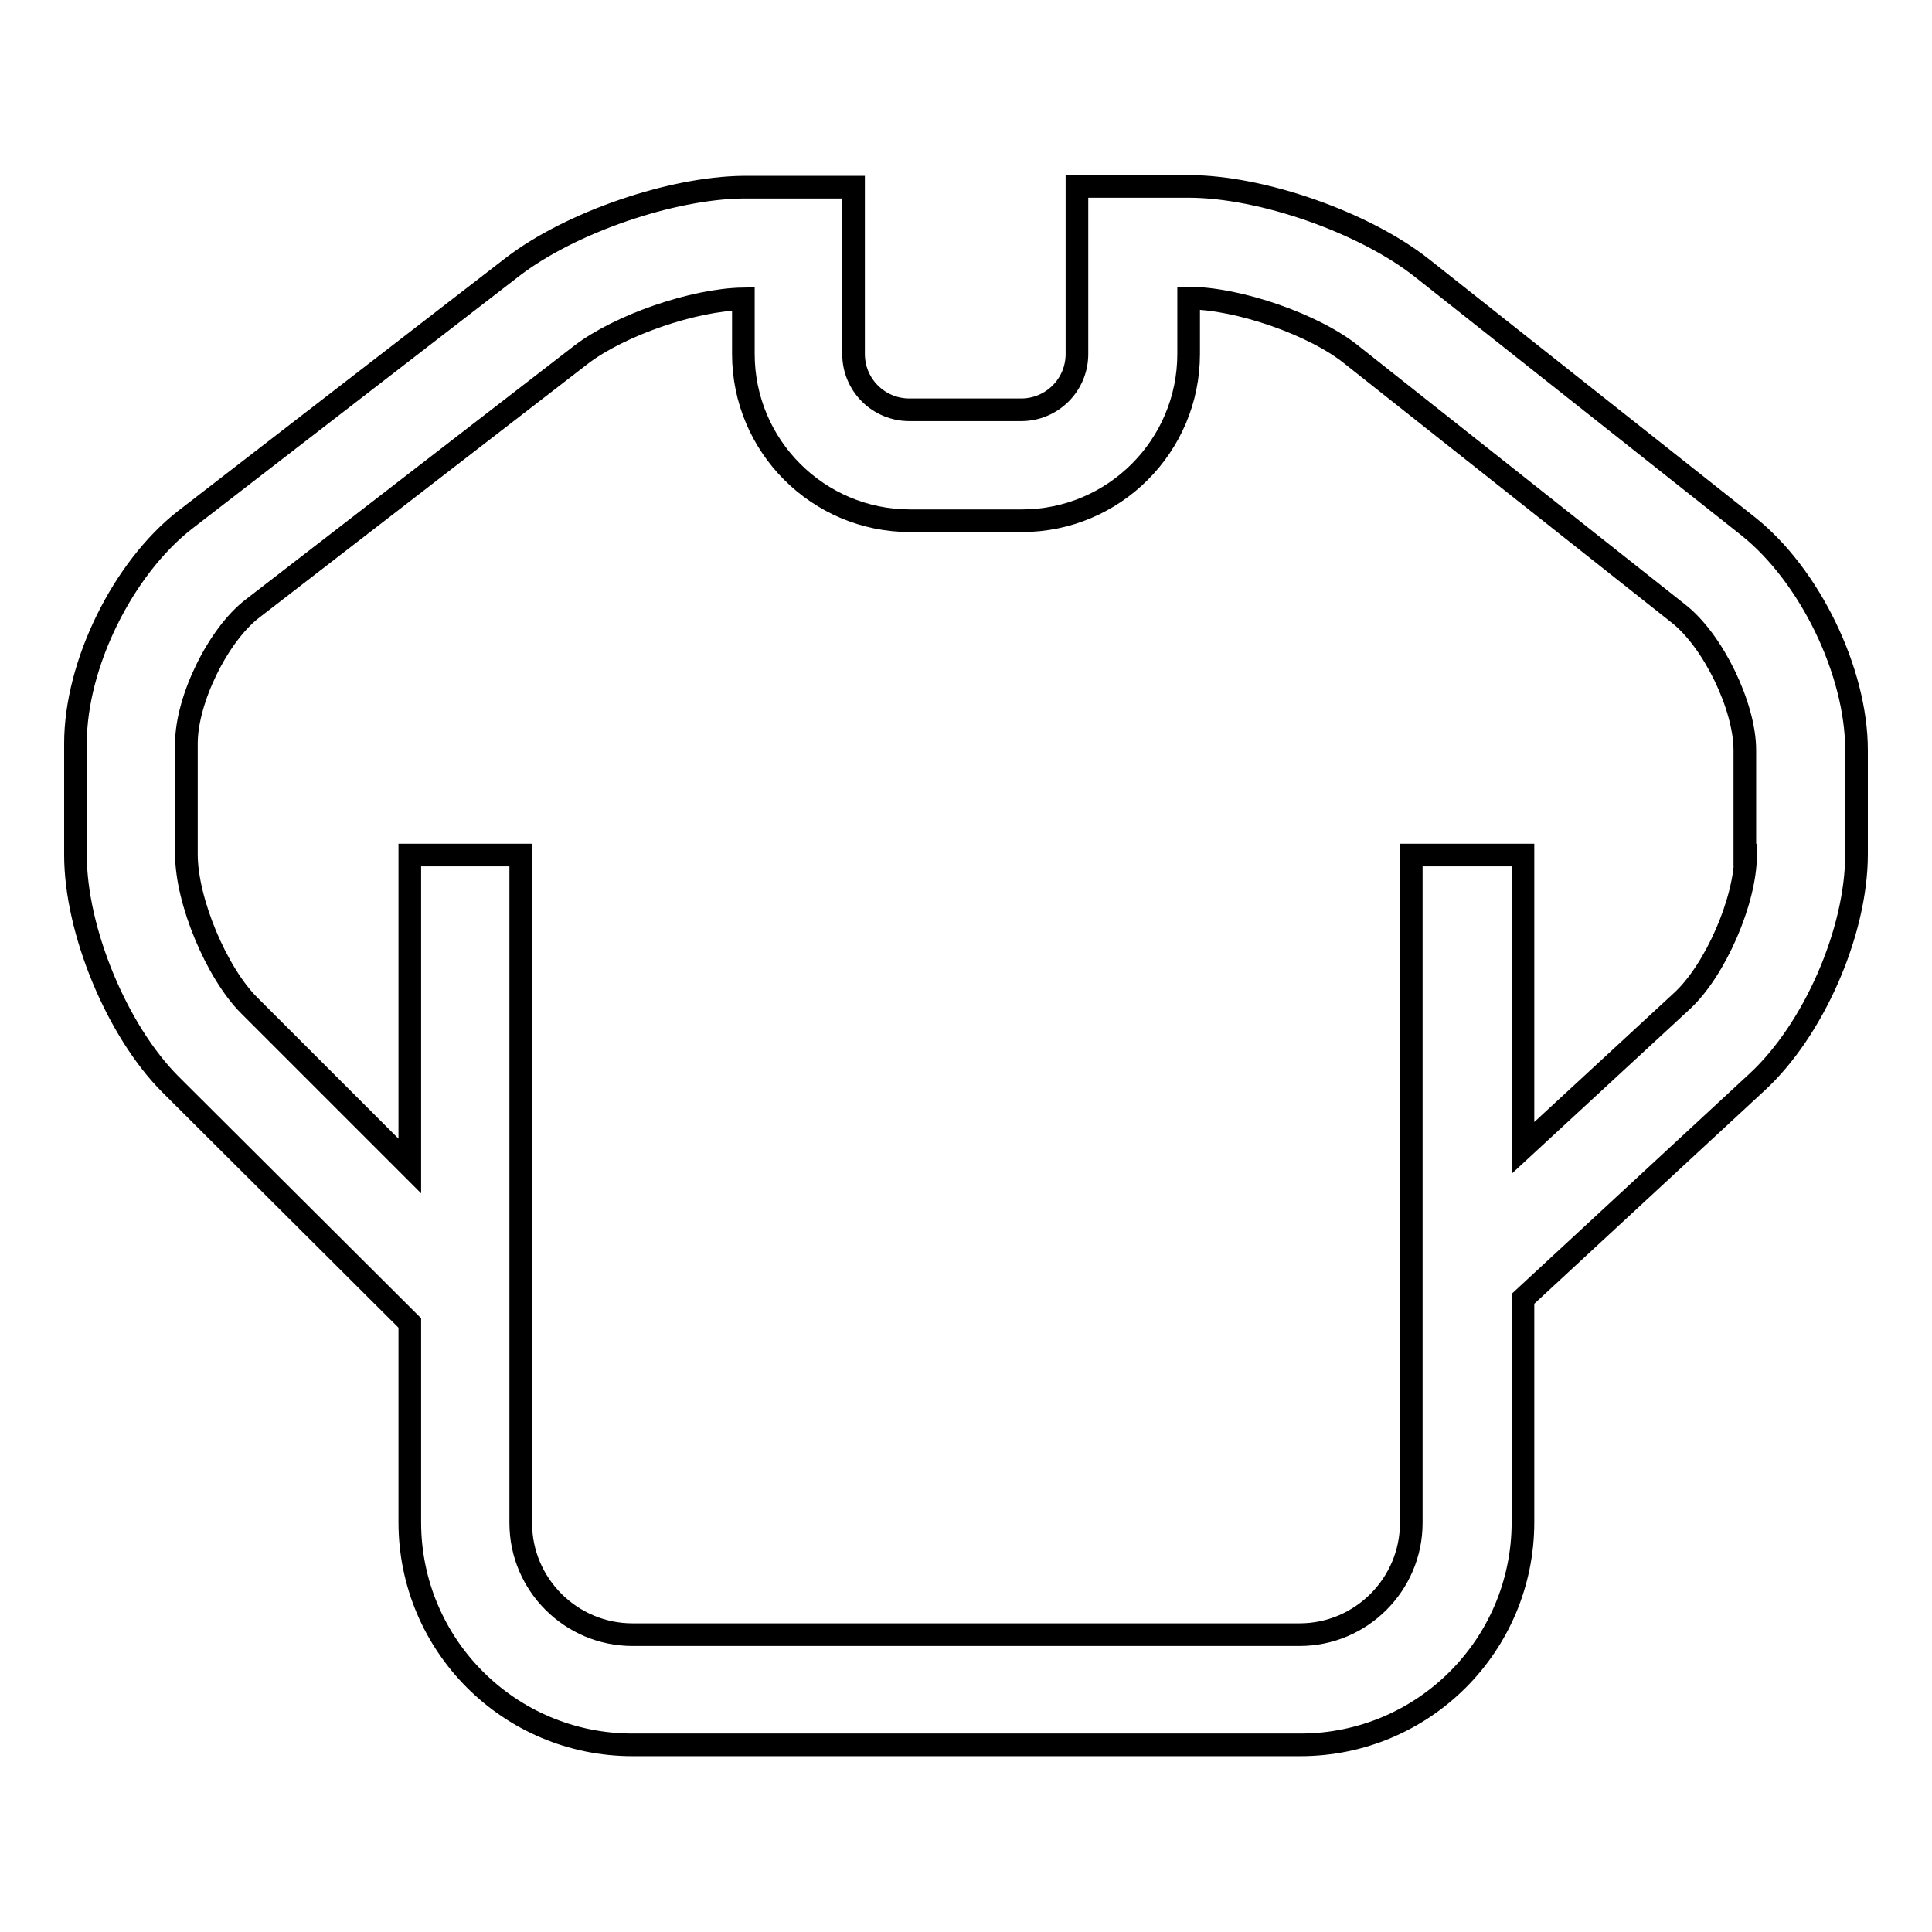
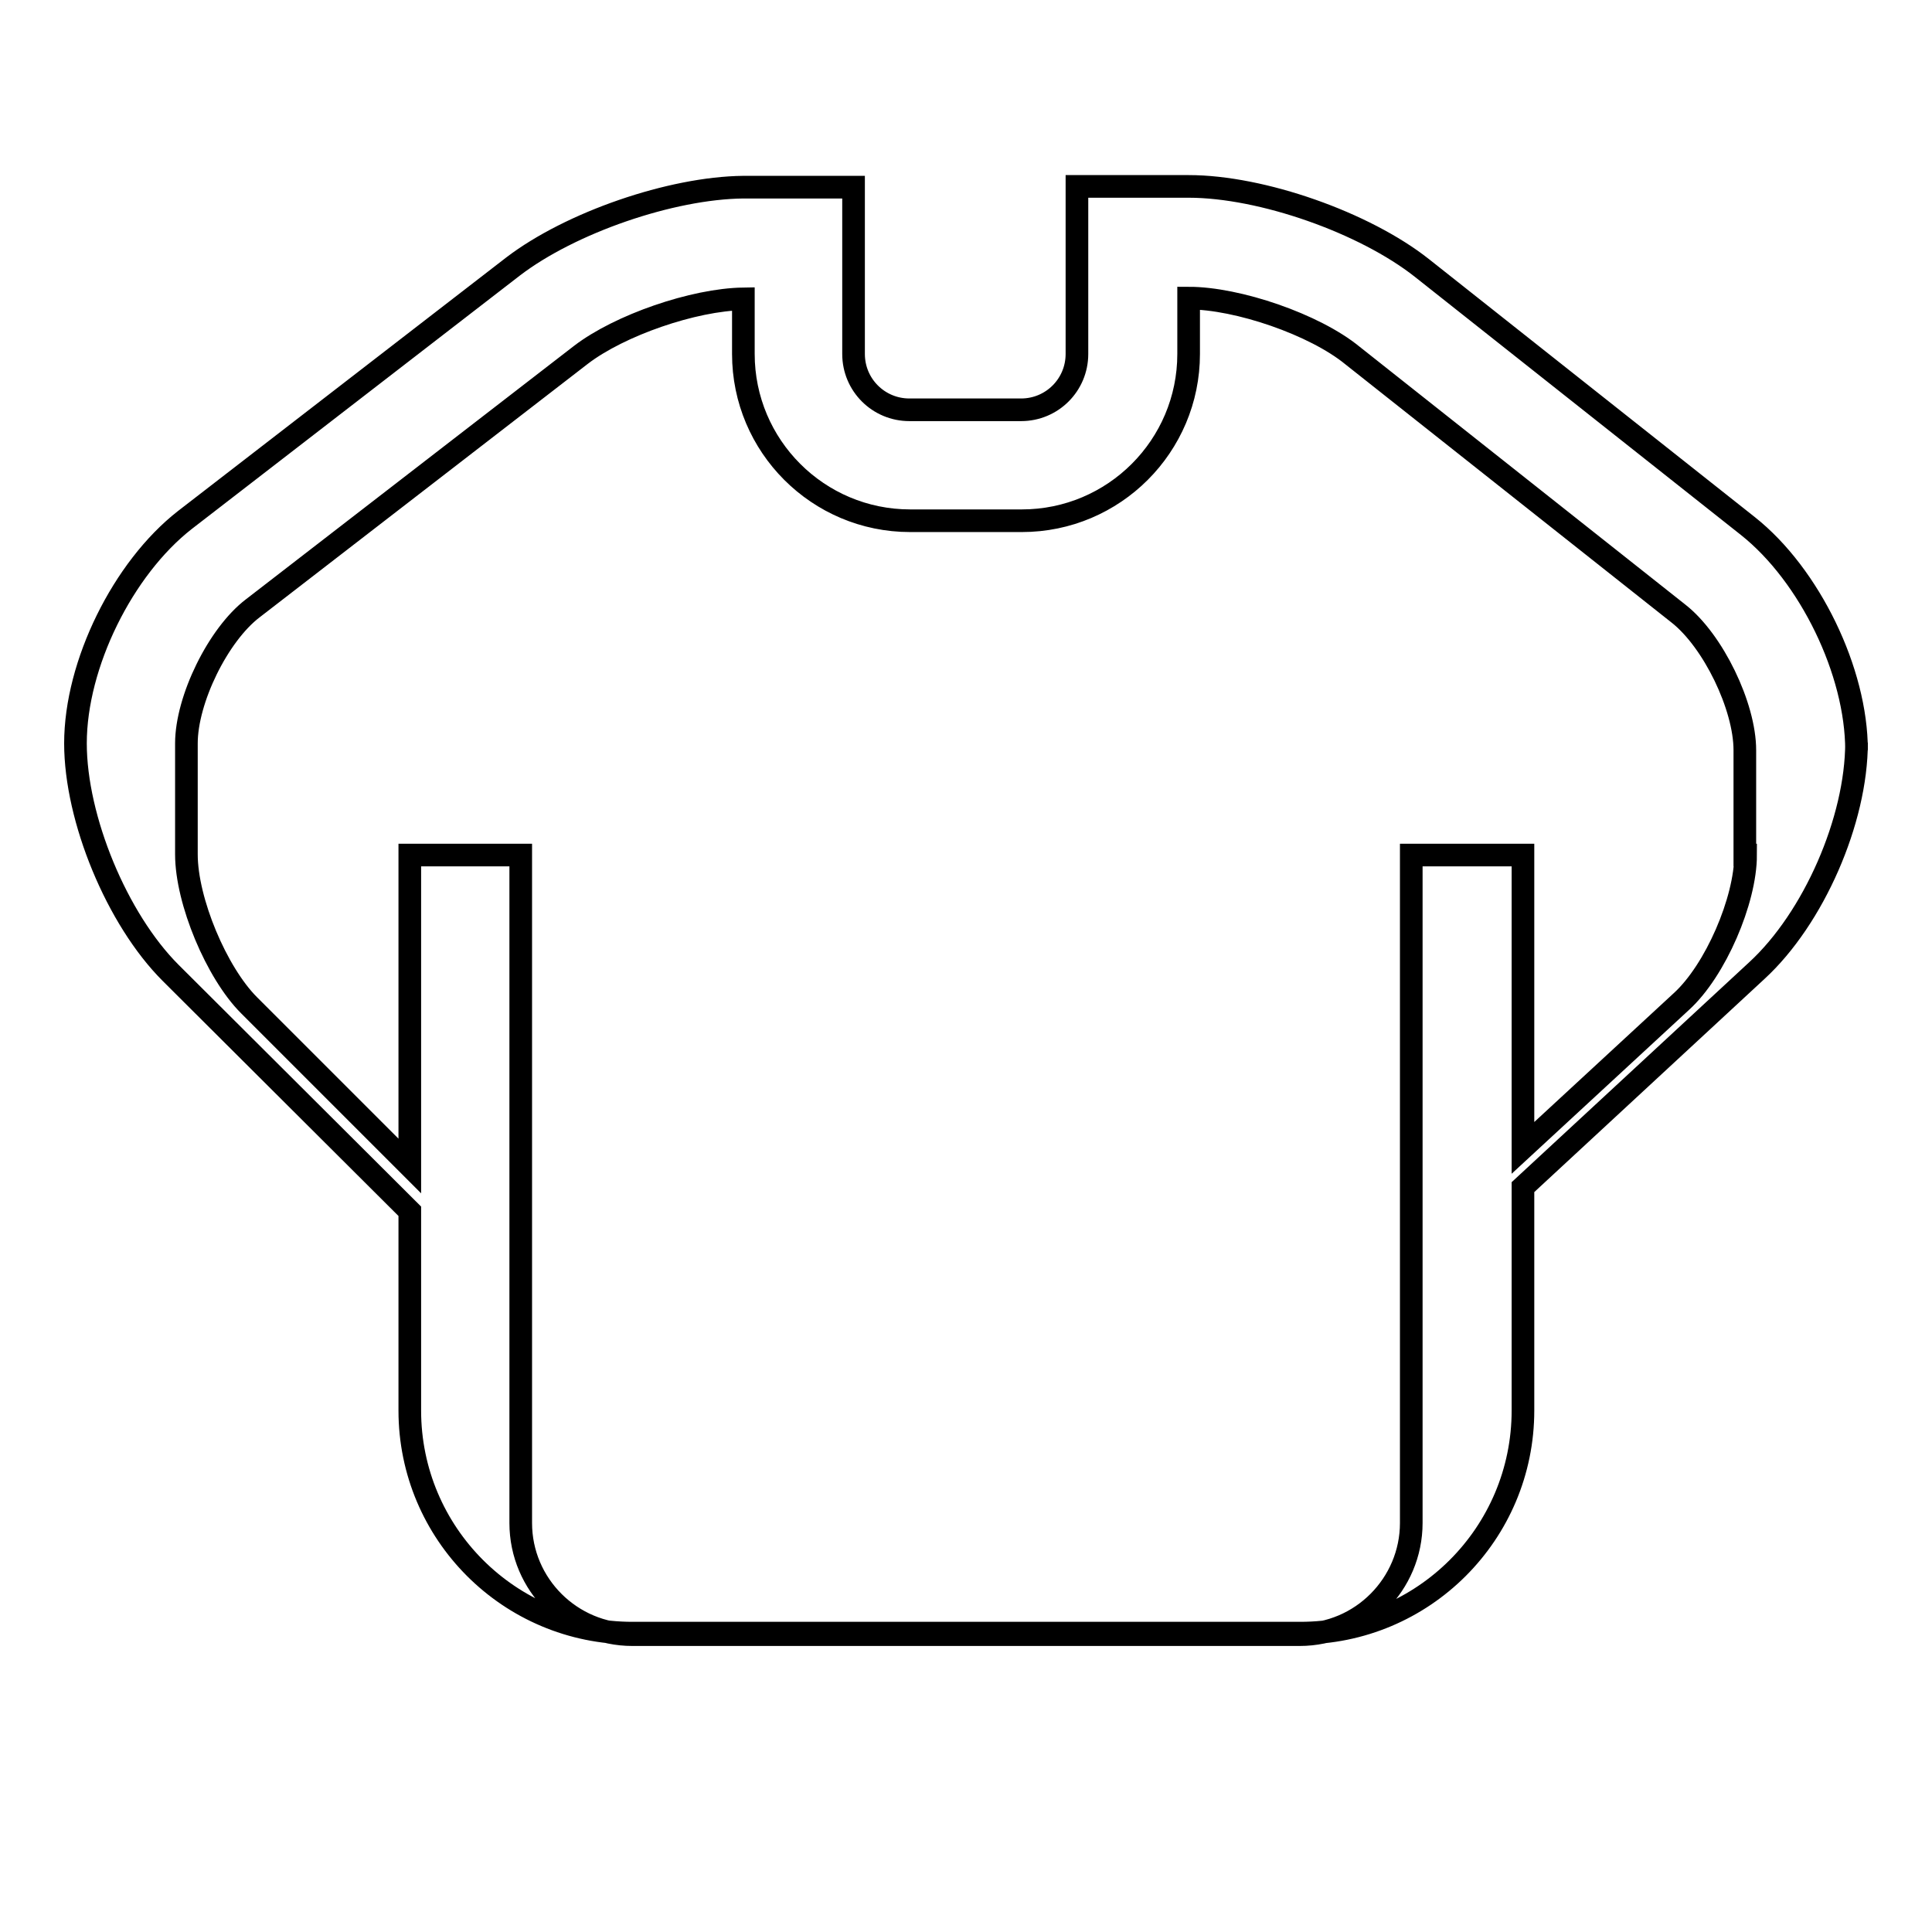
<svg xmlns="http://www.w3.org/2000/svg" version="1.1" x="0px" y="0px" viewBox="0 0 256 256" enable-background="new 0 0 256 256" xml:space="preserve">
  <g>
-     <path stroke-width="3" fill-opacity="0" stroke="#000000" d="M231.6,69.7l-43.2-34.2c-7.6-6-21.2-10.8-30.9-10.8h-14.8v14.8v7.4c0,4.1-3.3,7.4-7.4,7.4h-14.8 c-4.1,0-7.4-3.3-7.4-7.4v-7.4V24.8H99h-0.5v0c-9.6,0.1-22.9,4.7-30.5,10.5L24.5,68.9C16.3,75.3,10,88,10,98.5v14.8 c0,10,5.5,23.3,12.6,30.4l31.7,31.6v26.4c0,16.3,13.2,29.5,29.5,29.5h88.5c16.3,0,29.5-13.2,29.5-29.5v-29.6l31-28.7 c7.5-6.9,13.2-19.9,13.2-30.2V99.4C246,89,239.8,76.2,231.6,69.7z M231.3,113.3c0,6-4,15.3-8.5,19.4l-21,19.4v-38.8H187v88.5 c0,8.1-6.6,14.8-14.8,14.8H83.8c-8.1,0-14.8-6.6-14.8-14.8v-88.5H54.3v41.2L33,133.2c-4.3-4.3-8.3-13.8-8.3-20V98.5 c0-5.8,4.2-14.4,8.8-17.9L77,47c5.1-3.9,14.9-7.3,21.5-7.4v7.3c0,12.2,9.9,22.1,22.1,22.1h14.8c12.2,0,22.1-9.9,22.1-22.1v-7.4 c6.5,0,16.7,3.5,21.7,7.6l43.2,34.2c4.6,3.6,8.8,12.3,8.8,18.1V113.3z" />
+     <path stroke-width="3" fill-opacity="0" stroke="#000000" d="M231.6,69.7l-43.2-34.2c-7.6-6-21.2-10.8-30.9-10.8h-14.8v14.8v7.4c0,4.1-3.3,7.4-7.4,7.4h-14.8 c-4.1,0-7.4-3.3-7.4-7.4v-7.4V24.8H99h-0.5v0c-9.6,0.1-22.9,4.7-30.5,10.5L24.5,68.9C16.3,75.3,10,88,10,98.5c0,10,5.5,23.3,12.6,30.4l31.7,31.6v26.4c0,16.3,13.2,29.5,29.5,29.5h88.5c16.3,0,29.5-13.2,29.5-29.5v-29.6l31-28.7 c7.5-6.9,13.2-19.9,13.2-30.2V99.4C246,89,239.8,76.2,231.6,69.7z M231.3,113.3c0,6-4,15.3-8.5,19.4l-21,19.4v-38.8H187v88.5 c0,8.1-6.6,14.8-14.8,14.8H83.8c-8.1,0-14.8-6.6-14.8-14.8v-88.5H54.3v41.2L33,133.2c-4.3-4.3-8.3-13.8-8.3-20V98.5 c0-5.8,4.2-14.4,8.8-17.9L77,47c5.1-3.9,14.9-7.3,21.5-7.4v7.3c0,12.2,9.9,22.1,22.1,22.1h14.8c12.2,0,22.1-9.9,22.1-22.1v-7.4 c6.5,0,16.7,3.5,21.7,7.6l43.2,34.2c4.6,3.6,8.8,12.3,8.8,18.1V113.3z" />
  </g>
</svg>